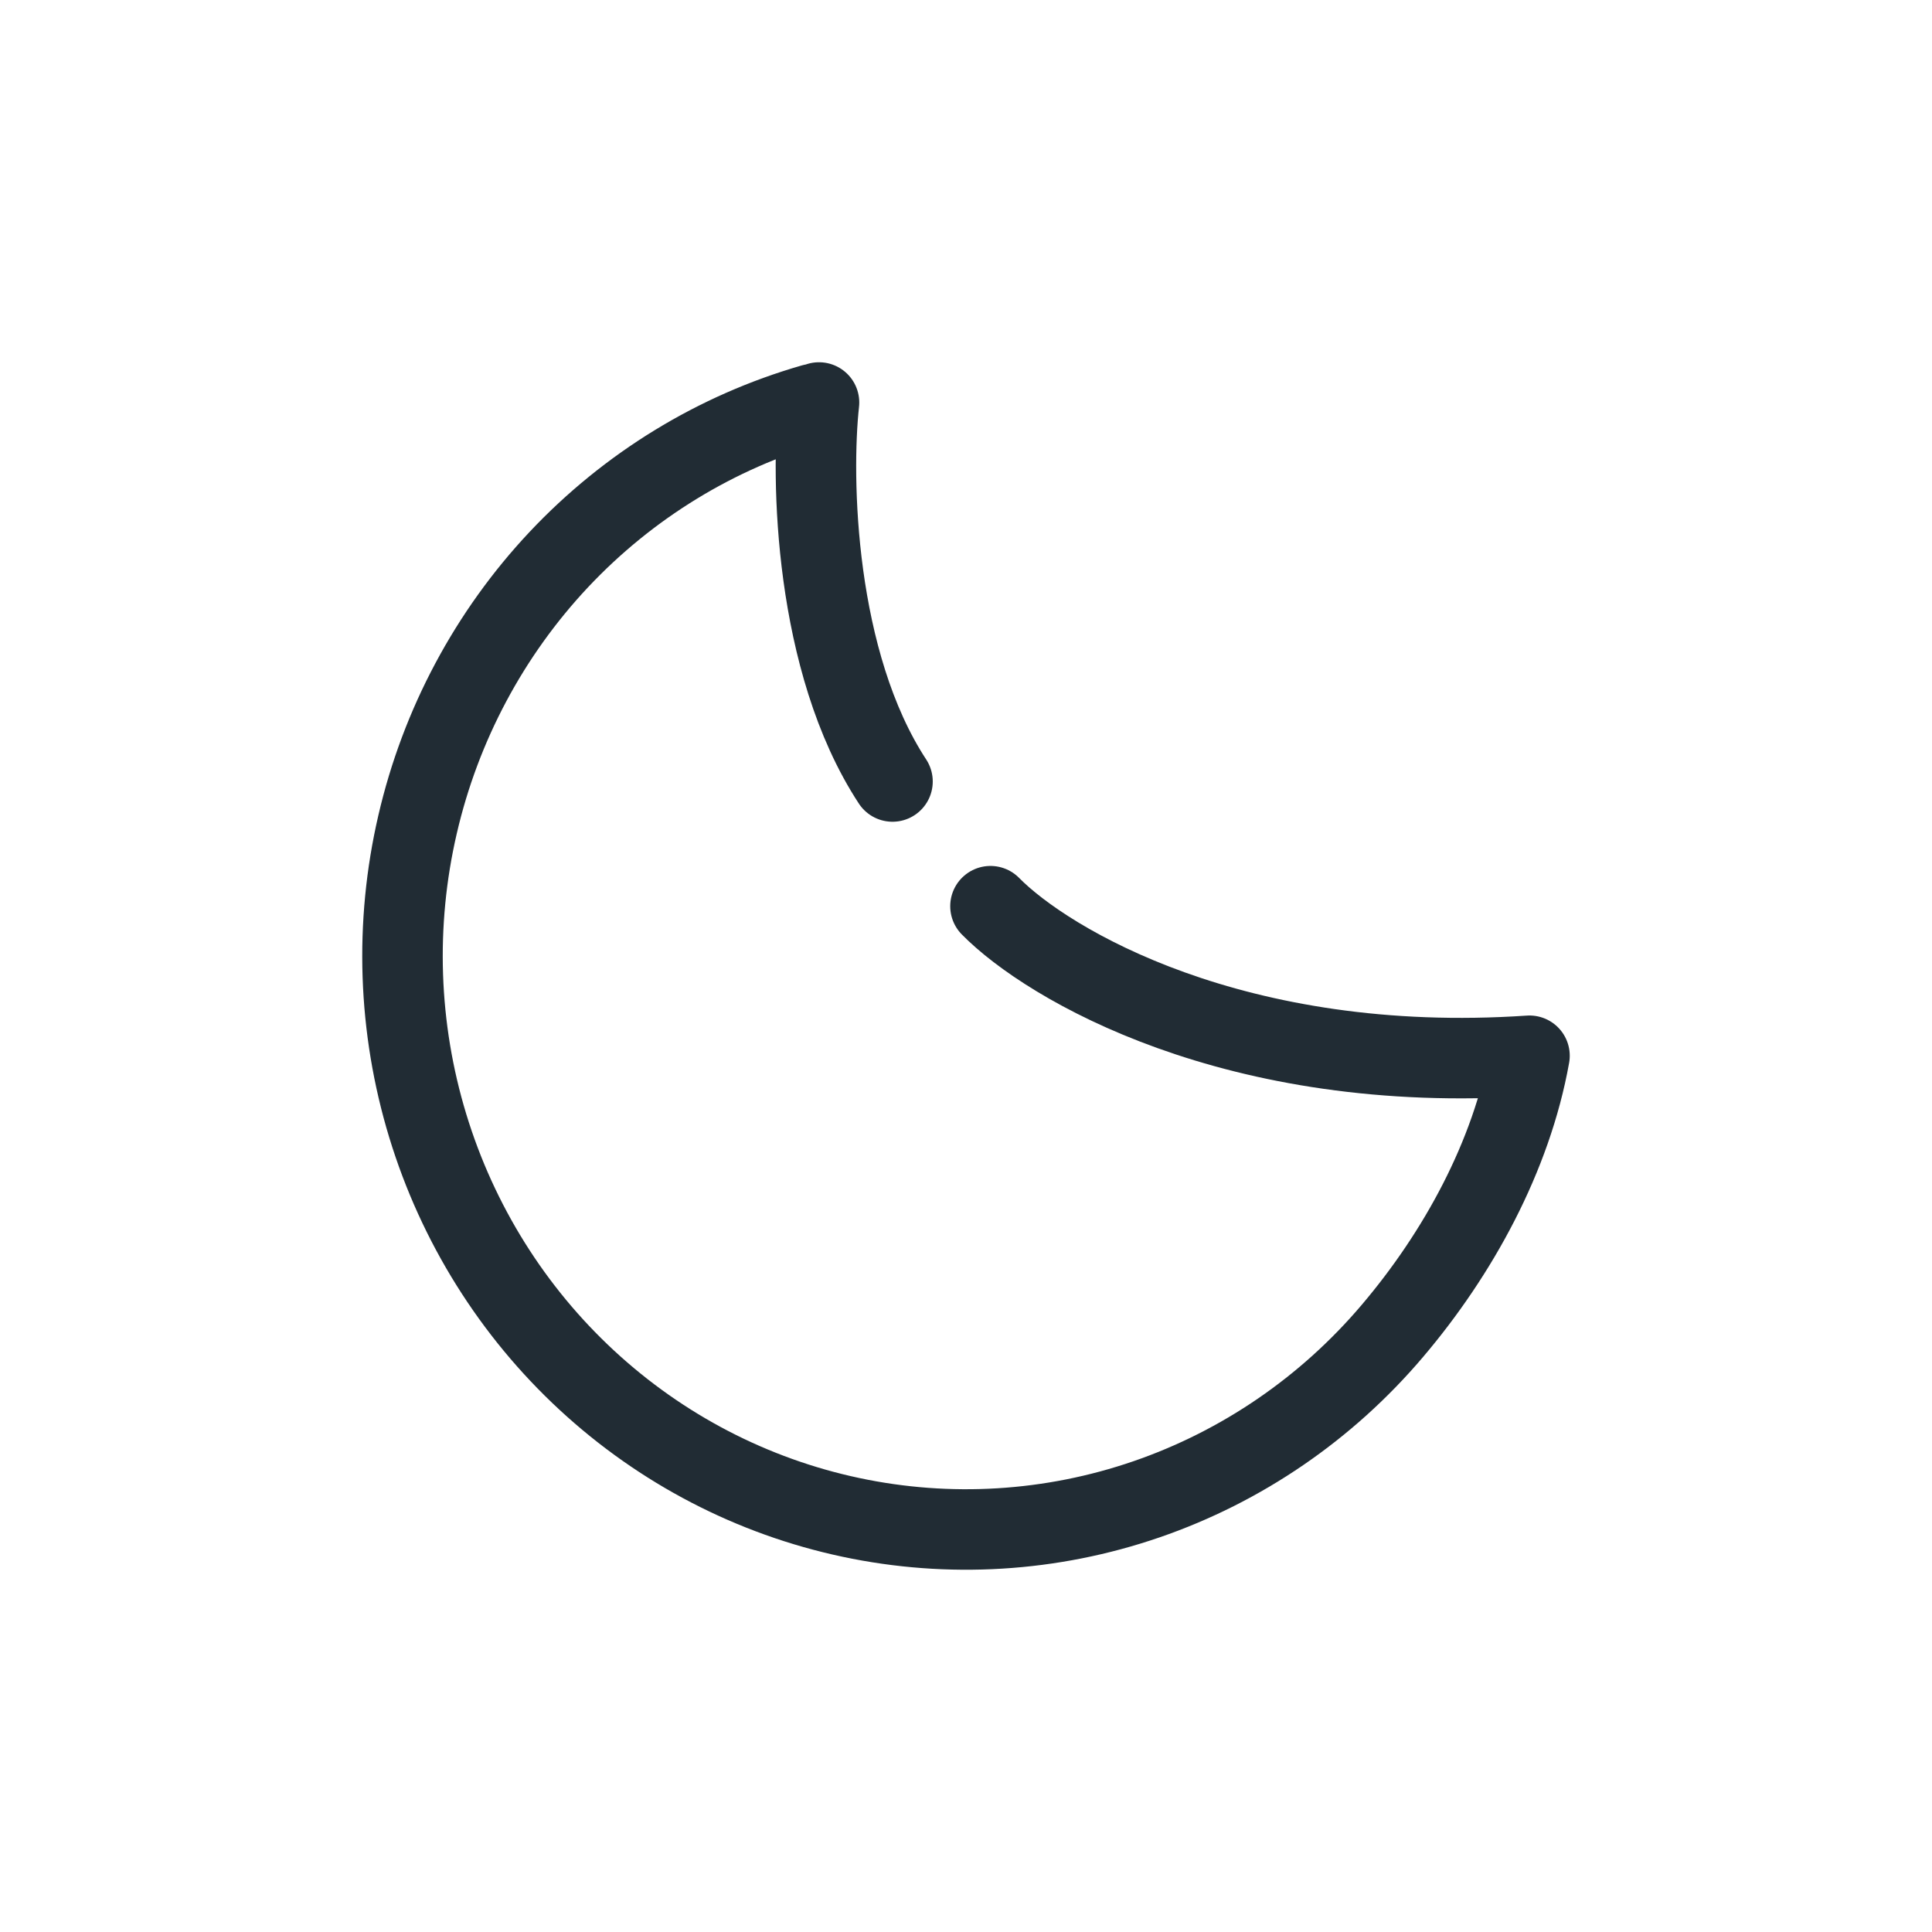
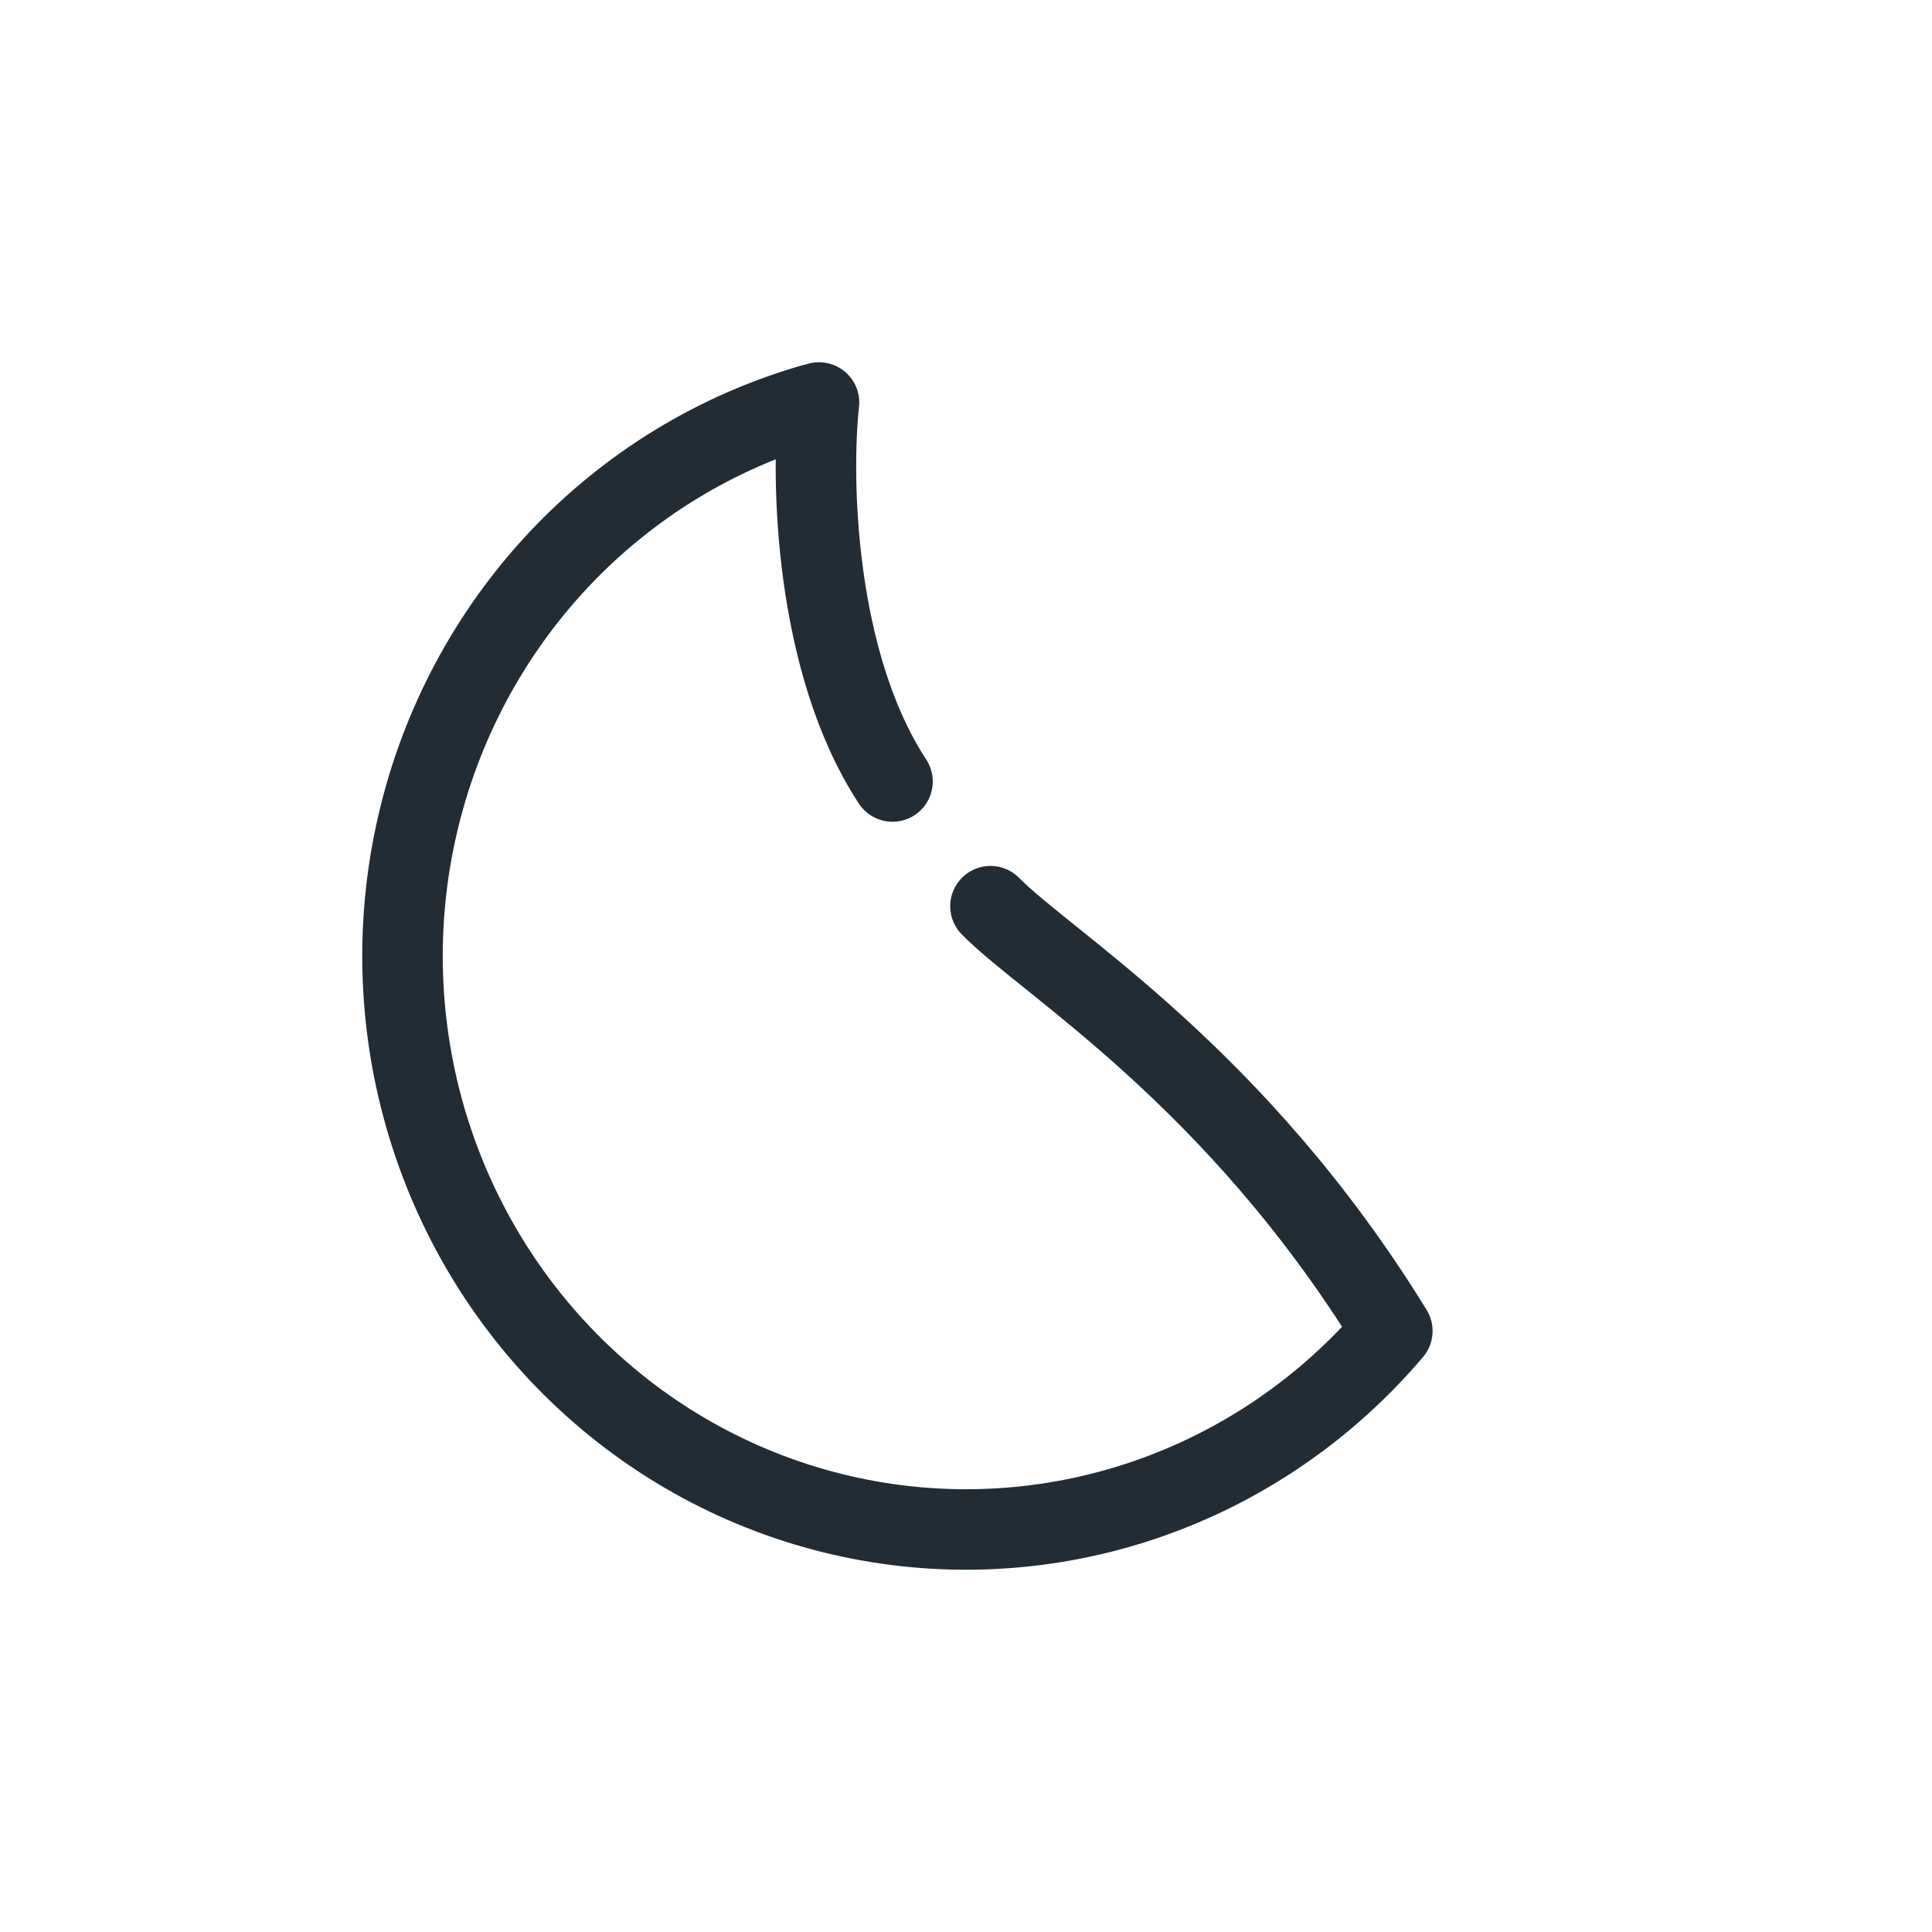
<svg xmlns="http://www.w3.org/2000/svg" width="24" height="24" viewBox="0 0 24 24" fill="none">
-   <path d="M10.098 5.02C8.896 5.366 7.807 6.032 6.943 6.95C6.08 7.868 5.473 9.005 5.187 10.242C4.9 11.479 4.944 12.771 5.314 13.986C5.684 15.2 6.366 16.291 7.29 17.146C8.214 18.001 9.345 18.589 10.568 18.849C11.79 19.109 13.059 19.032 14.242 18.625C15.425 18.218 16.48 17.496 17.296 16.534C18.113 15.572 18.776 14.365 19 13.115C15.348 13.363 13.014 11.979 12.304 11.257M10.174 5C10.072 5.929 10.113 8.221 11.087 9.708" stroke="#212C34" stroke-linecap="round" stroke-linejoin="round" />
+   <path d="M10.098 5.02C8.896 5.366 7.807 6.032 6.943 6.95C6.08 7.868 5.473 9.005 5.187 10.242C4.9 11.479 4.944 12.771 5.314 13.986C5.684 15.2 6.366 16.291 7.29 17.146C8.214 18.001 9.345 18.589 10.568 18.849C11.79 19.109 13.059 19.032 14.242 18.625C15.425 18.218 16.48 17.496 17.296 16.534C15.348 13.363 13.014 11.979 12.304 11.257M10.174 5C10.072 5.929 10.113 8.221 11.087 9.708" stroke="#212C34" stroke-linecap="round" stroke-linejoin="round" />
</svg>